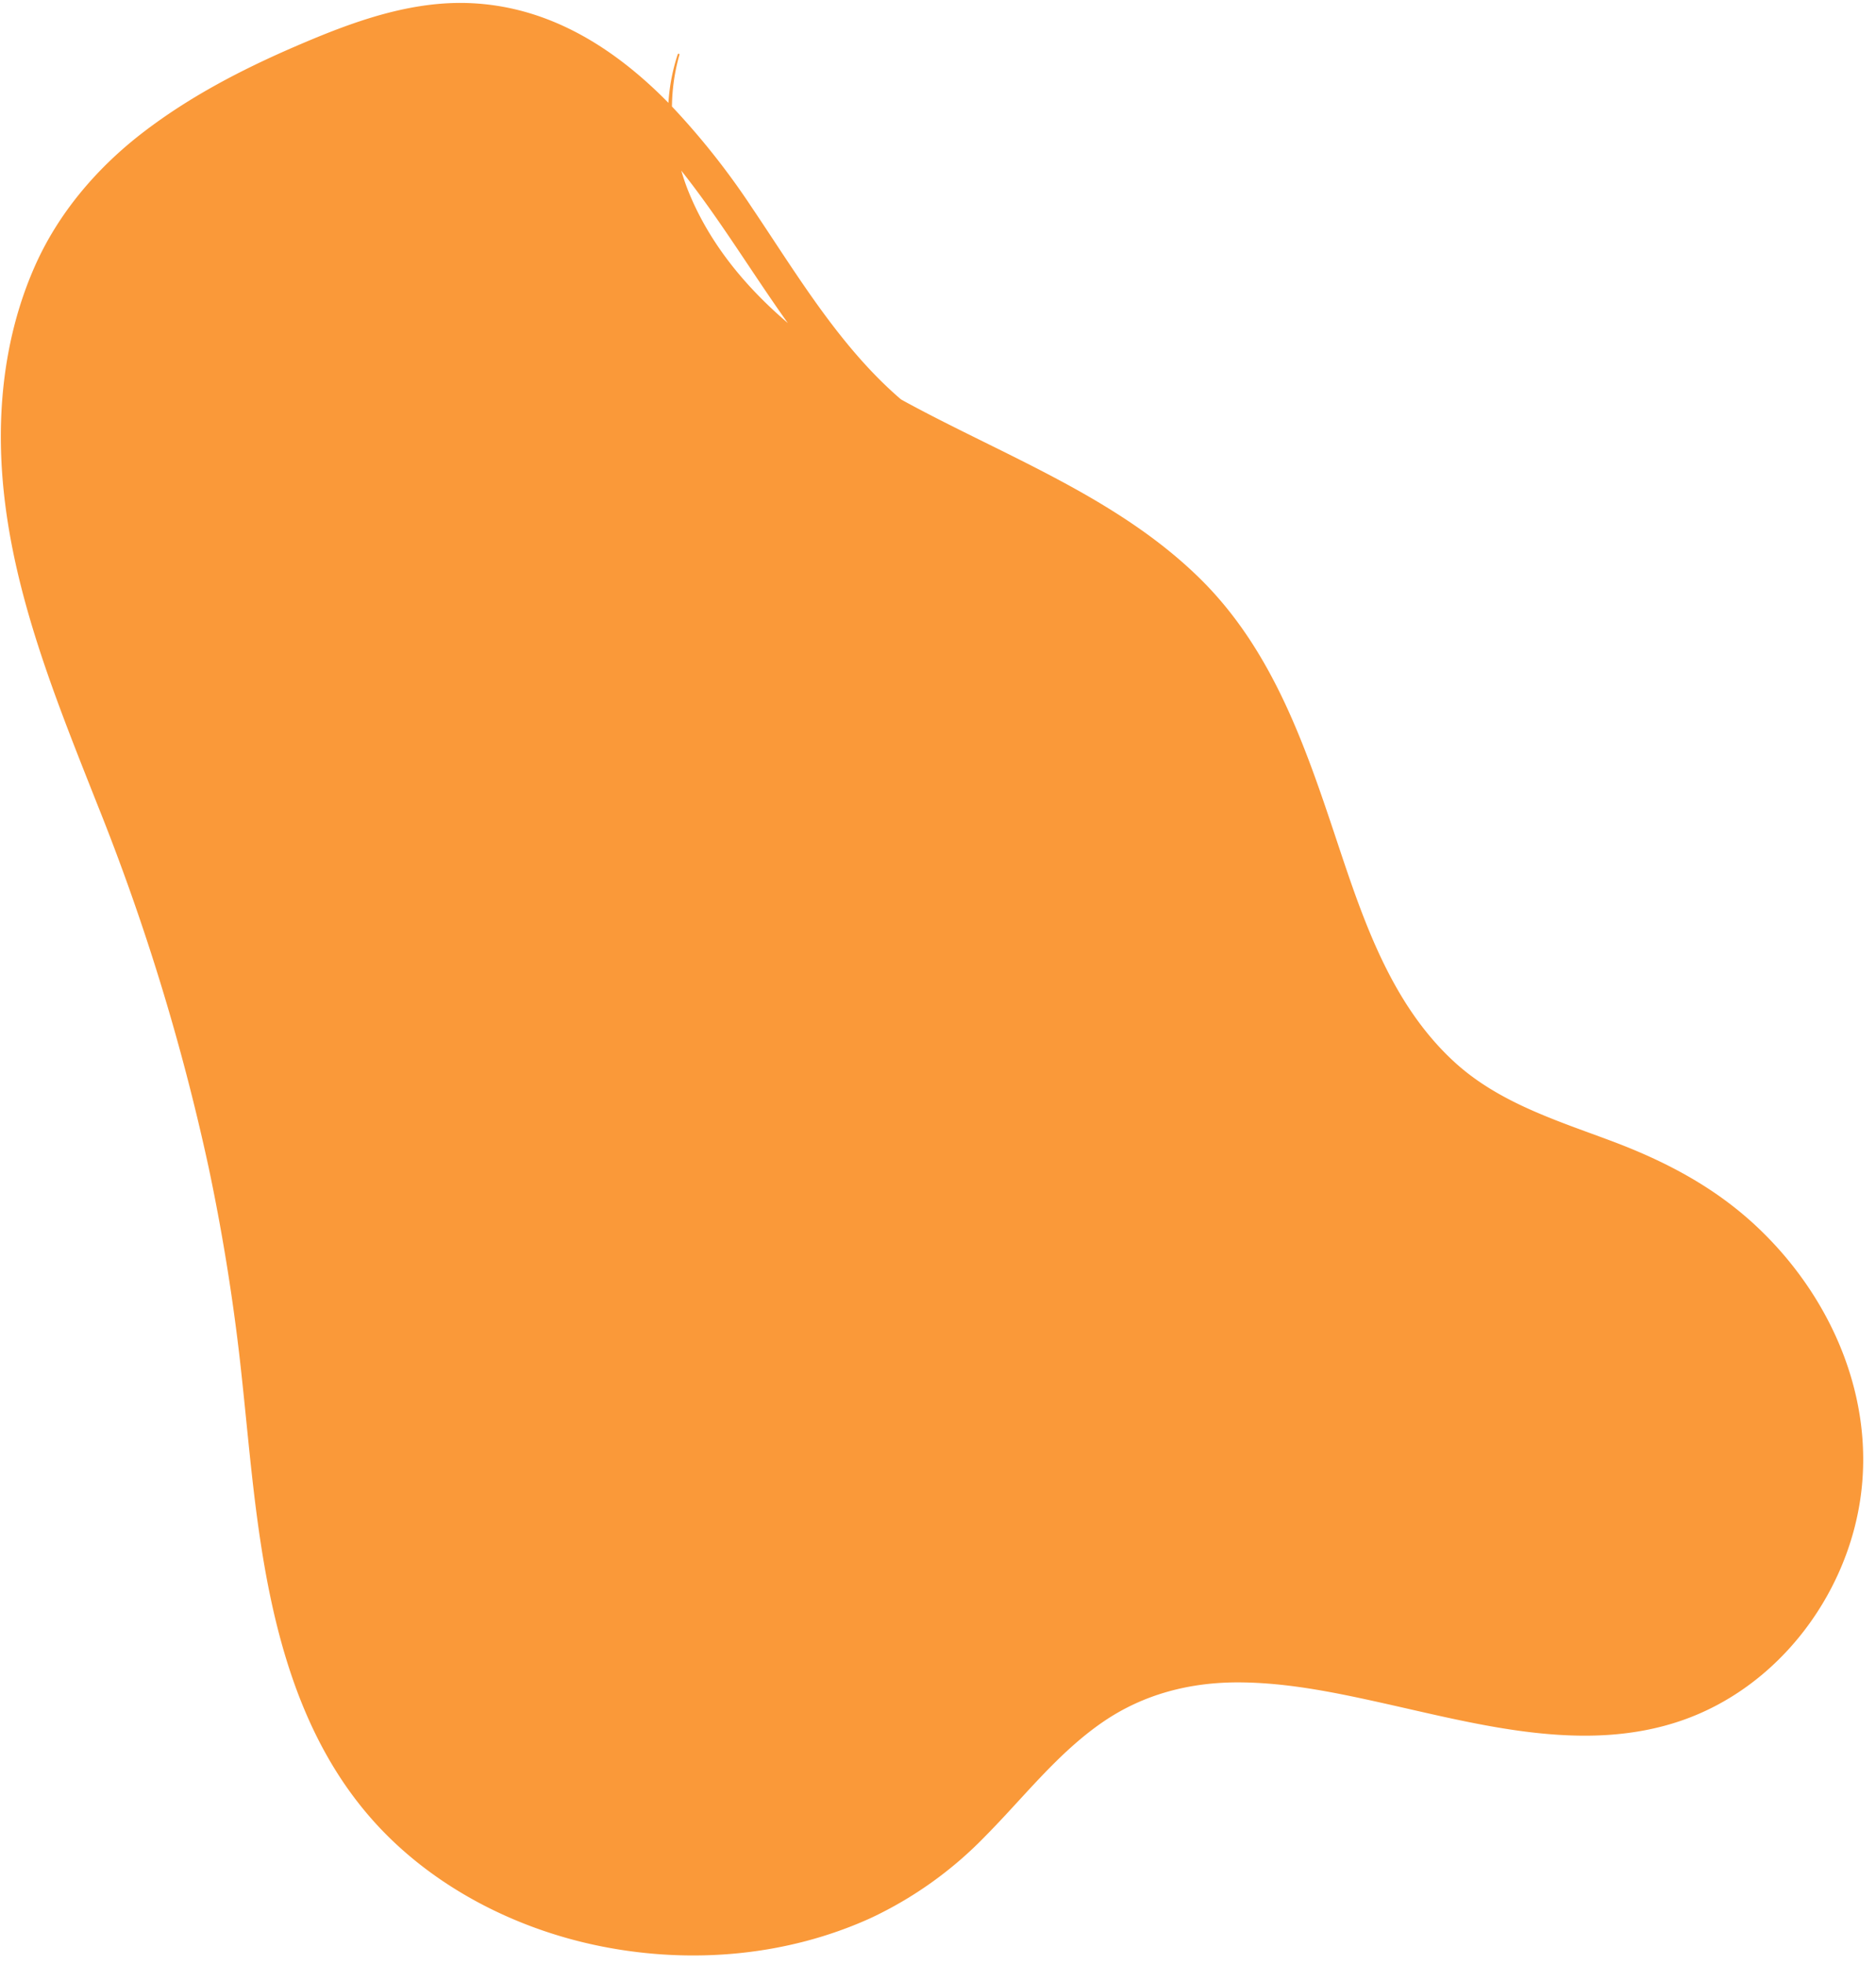
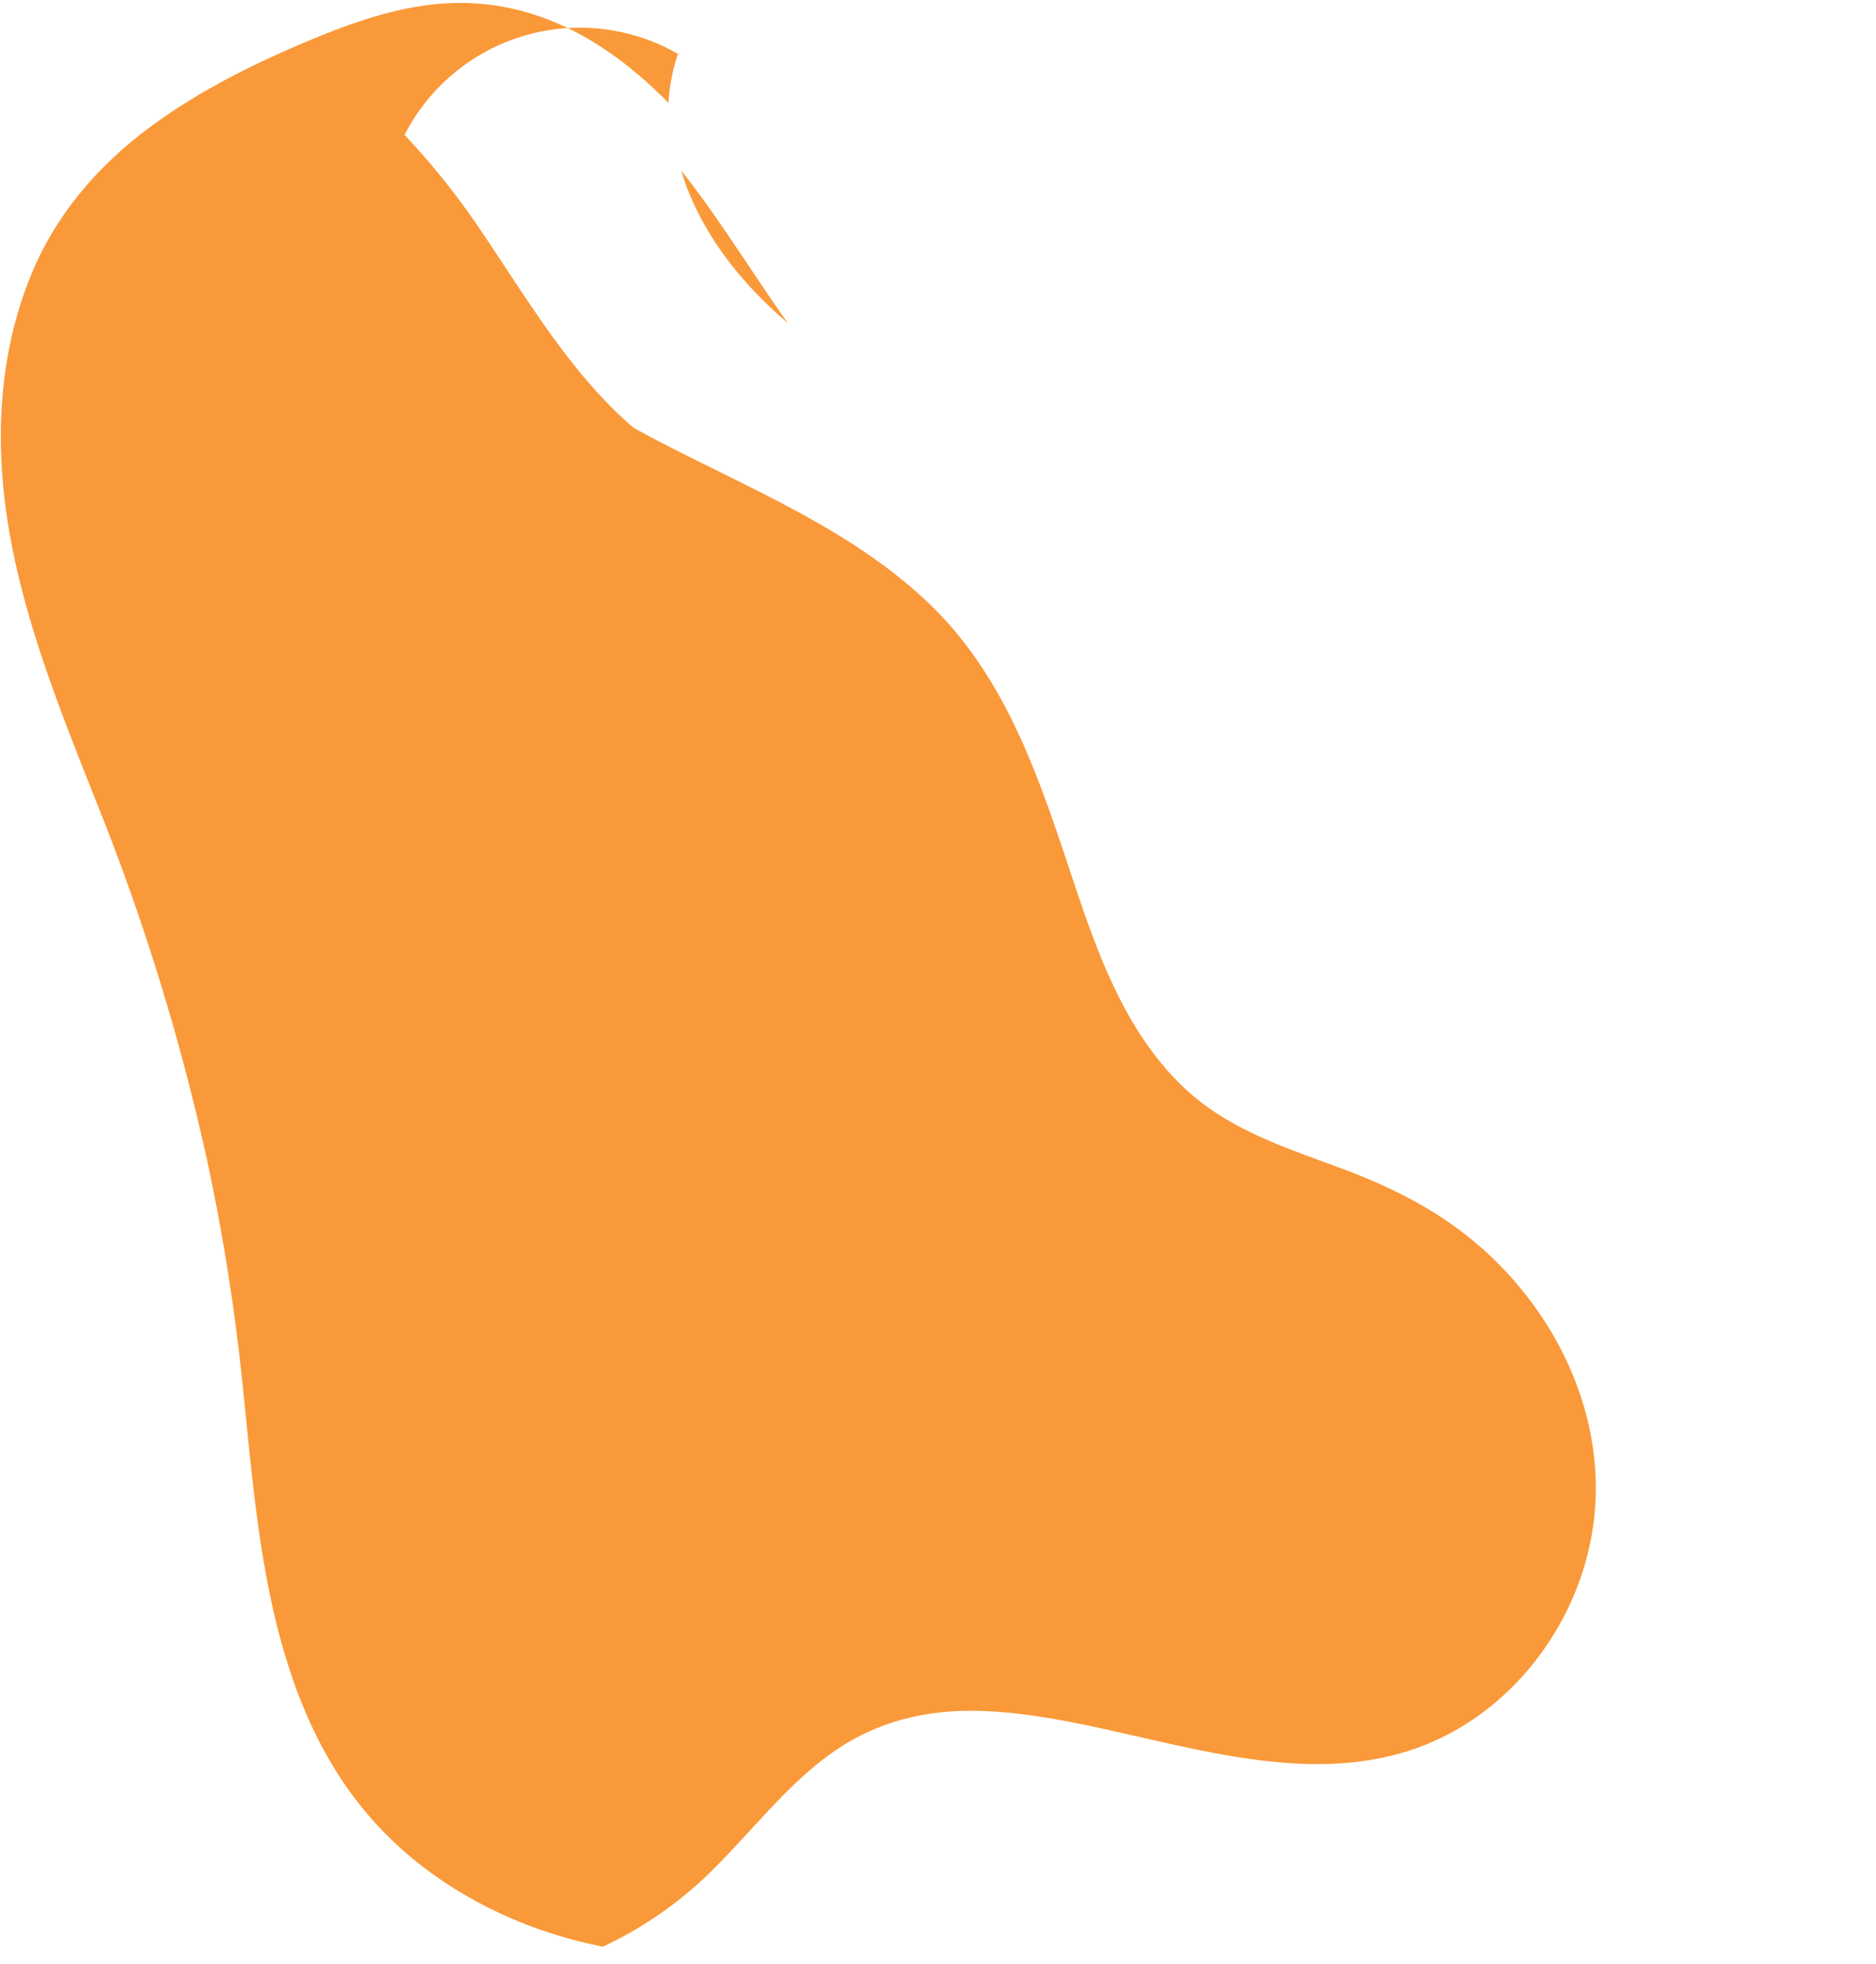
<svg xmlns="http://www.w3.org/2000/svg" data-name="Layer 1" fill="#000000" height="468.9" preserveAspectRatio="xMidYMid meet" version="1" viewBox="-0.2 -0.7 447.9 468.9" width="447.9" zoomAndPan="magnify">
  <g id="change1_1">
-     <path d="M143.742,464.023c21.39,4.186,43.967,2.217,63.843-6.782a92.809,92.809,0,0,0,27.479-19.619c9.152-9.22,17.282-19.872,28.139-27.294,9.658-6.603,20.766-9.454,32.466-9.396,11.729.059,23.298,2.497,34.684,5.034,22.92,5.108,47.999,12.068,71.103,4.016,22.721-7.918,38.924-29.364,42.447-52.46,3.741-24.521-6.98-49.003-25.096-65.787-9.988-9.253-21.693-15.353-34.456-20.118-13.15-4.91-26.818-9.168-37.311-18.789-15.83-14.515-22.387-35.798-28.935-55.392-7.25-21.694-15.065-43.57-31.881-60.085-19.569-19.218-46.159-29.056-69.983-41.967-.445-.241-.888-.495-1.333-.739-14.669-12.564-24.996-30.1-35.648-45.879a178.684,178.684,0,0,0-19.03-24.043A47.005,47.005,0,0,1,162.016,12.375c.073-.255-.321-.354-.403-.105a45.628,45.628,0,0,0-2.224,11.582C146.715,10.959,131.307,1.023,112.526.07c-14.784-.75-29.009,4.611-42.297,10.348C57.427,15.946,45.042,22.399,33.998,30.875,22.89,39.401,13.663,50.253,8.052,63.004,2.158,76.398-.225,90.966.017,105.51.516,135.55,12.12,163.708,23.027,191.314A538.656,538.656,0,0,1,49.621,278.031q4.623,21.907,7.25,44.157c1.563,13.367,2.598,26.791,4.405,40.131,3.423,25.272,9.773,51.29,27.14,71.089C102.483,449.445,122.717,459.908,143.742,464.023ZM187.897,76.419c-10.11-8.639-18.622-18.881-23.675-31.279-.683-1.675-1.251-3.381-1.765-5.1C171.654,51.606,179.295,64.367,187.897,76.419Z" fill="#fa9939" />
+     <path d="M143.742,464.023a92.809,92.809,0,0,0,27.479-19.619c9.152-9.22,17.282-19.872,28.139-27.294,9.658-6.603,20.766-9.454,32.466-9.396,11.729.059,23.298,2.497,34.684,5.034,22.92,5.108,47.999,12.068,71.103,4.016,22.721-7.918,38.924-29.364,42.447-52.46,3.741-24.521-6.98-49.003-25.096-65.787-9.988-9.253-21.693-15.353-34.456-20.118-13.15-4.91-26.818-9.168-37.311-18.789-15.83-14.515-22.387-35.798-28.935-55.392-7.25-21.694-15.065-43.57-31.881-60.085-19.569-19.218-46.159-29.056-69.983-41.967-.445-.241-.888-.495-1.333-.739-14.669-12.564-24.996-30.1-35.648-45.879a178.684,178.684,0,0,0-19.03-24.043A47.005,47.005,0,0,1,162.016,12.375c.073-.255-.321-.354-.403-.105a45.628,45.628,0,0,0-2.224,11.582C146.715,10.959,131.307,1.023,112.526.07c-14.784-.75-29.009,4.611-42.297,10.348C57.427,15.946,45.042,22.399,33.998,30.875,22.89,39.401,13.663,50.253,8.052,63.004,2.158,76.398-.225,90.966.017,105.51.516,135.55,12.12,163.708,23.027,191.314A538.656,538.656,0,0,1,49.621,278.031q4.623,21.907,7.25,44.157c1.563,13.367,2.598,26.791,4.405,40.131,3.423,25.272,9.773,51.29,27.14,71.089C102.483,449.445,122.717,459.908,143.742,464.023ZM187.897,76.419c-10.11-8.639-18.622-18.881-23.675-31.279-.683-1.675-1.251-3.381-1.765-5.1C171.654,51.606,179.295,64.367,187.897,76.419Z" fill="#fa9939" />
  </g>
</svg>